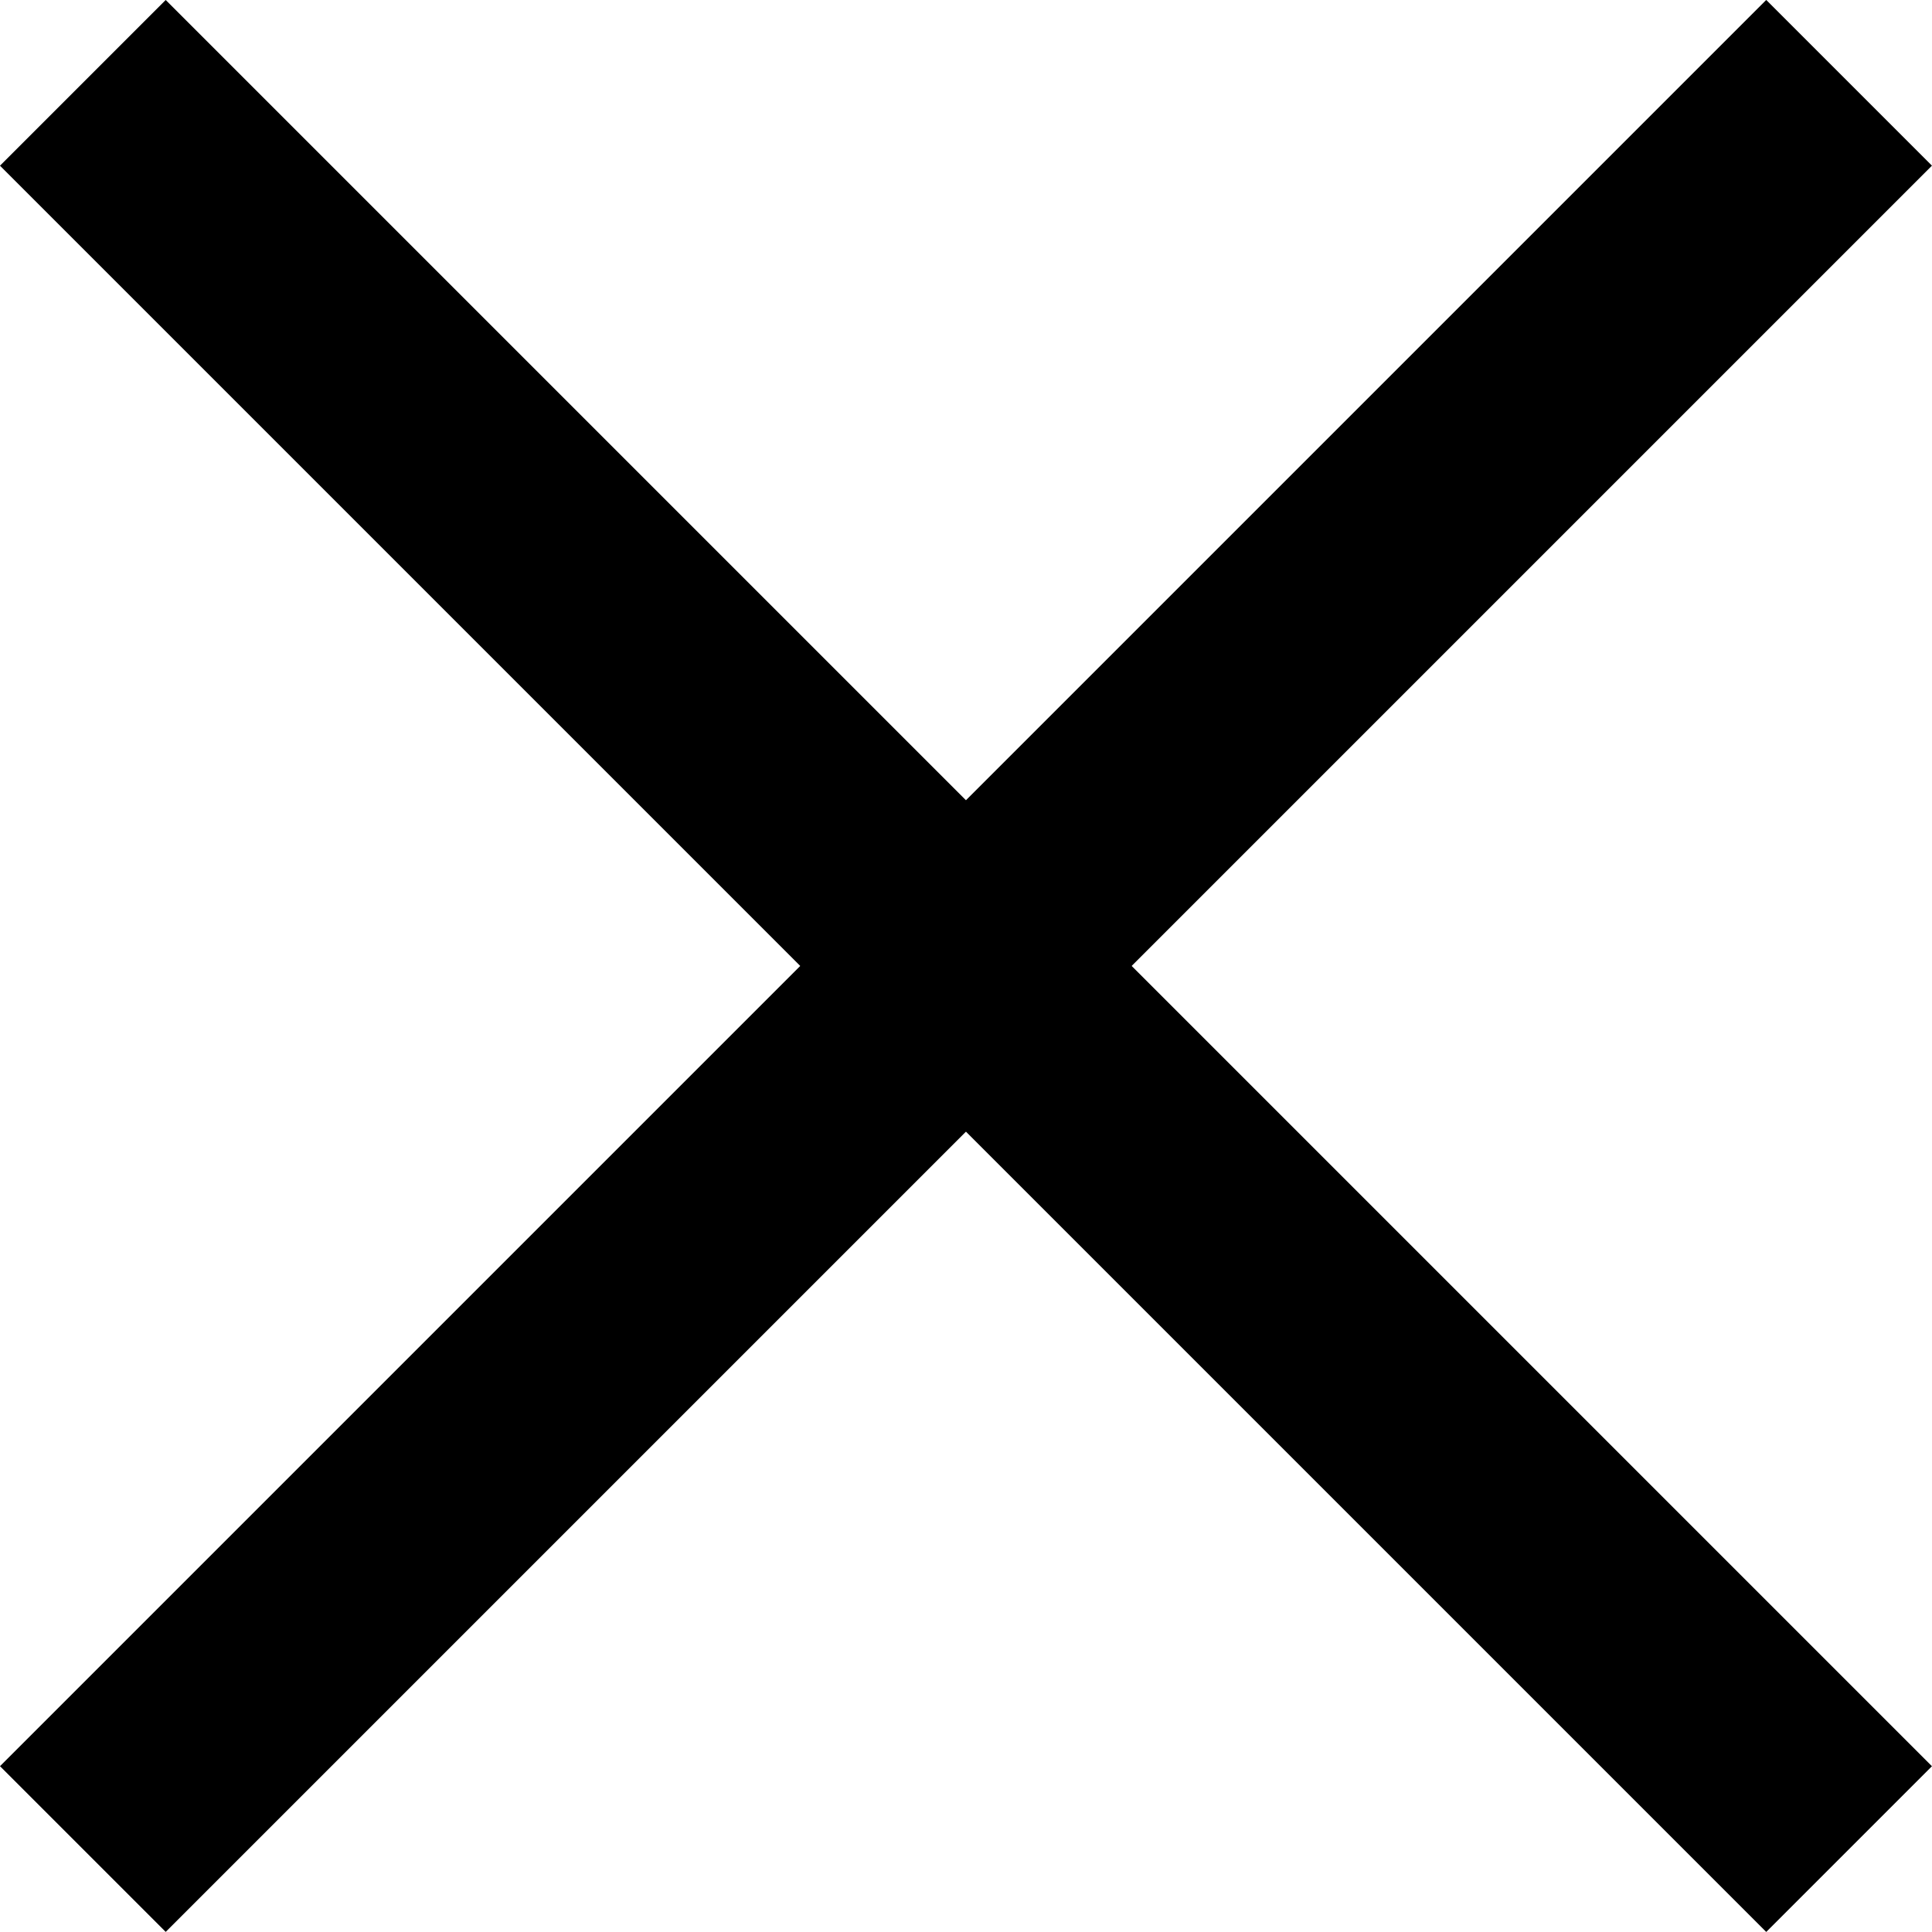
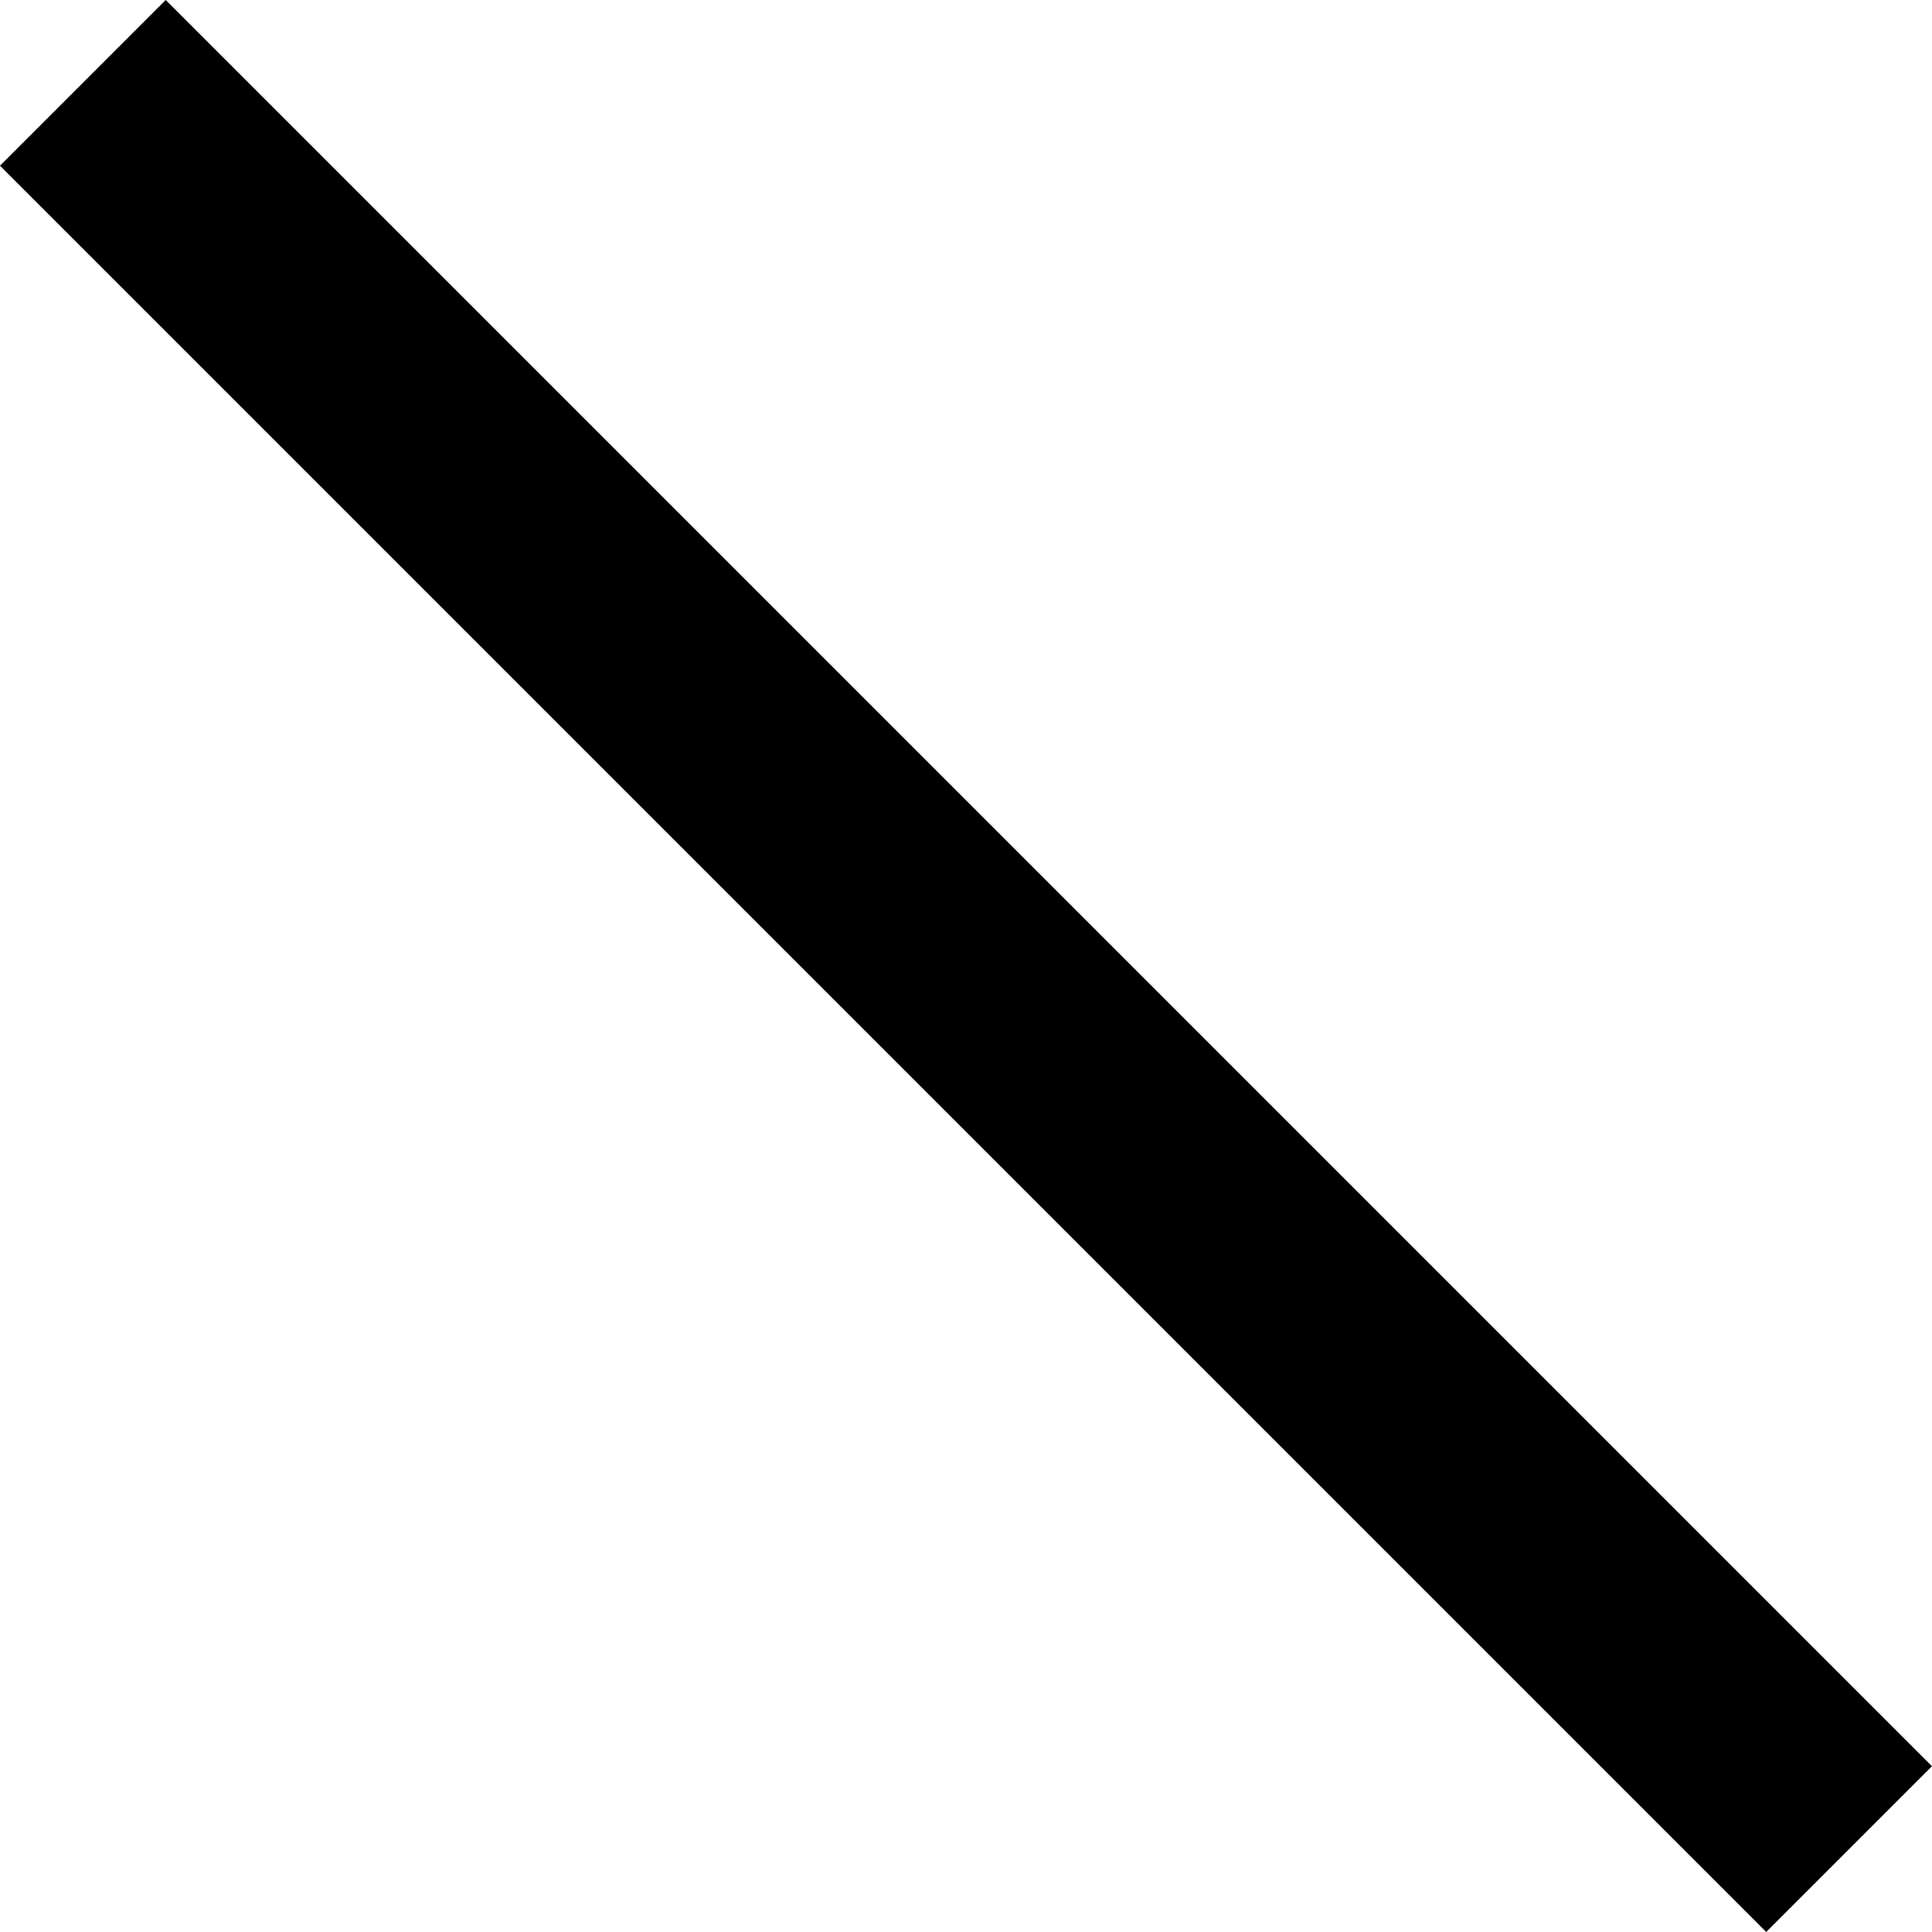
<svg xmlns="http://www.w3.org/2000/svg" width="16.488" height="16.488" viewBox="0 0 16.488 16.488">
  <g id="Group_79" data-name="Group 79" transform="translate(0.707 0.707)">
    <path id="Path_8" data-name="Path 8" d="M0,0H21.317" transform="translate(0 0) rotate(45)" fill="none" stroke="#000" stroke-width="2" />
-     <path id="Path_9" data-name="Path 9" d="M0,0H21.317" transform="translate(0 15.073) rotate(-45)" fill="none" stroke="#000" stroke-width="2" />
  </g>
</svg>